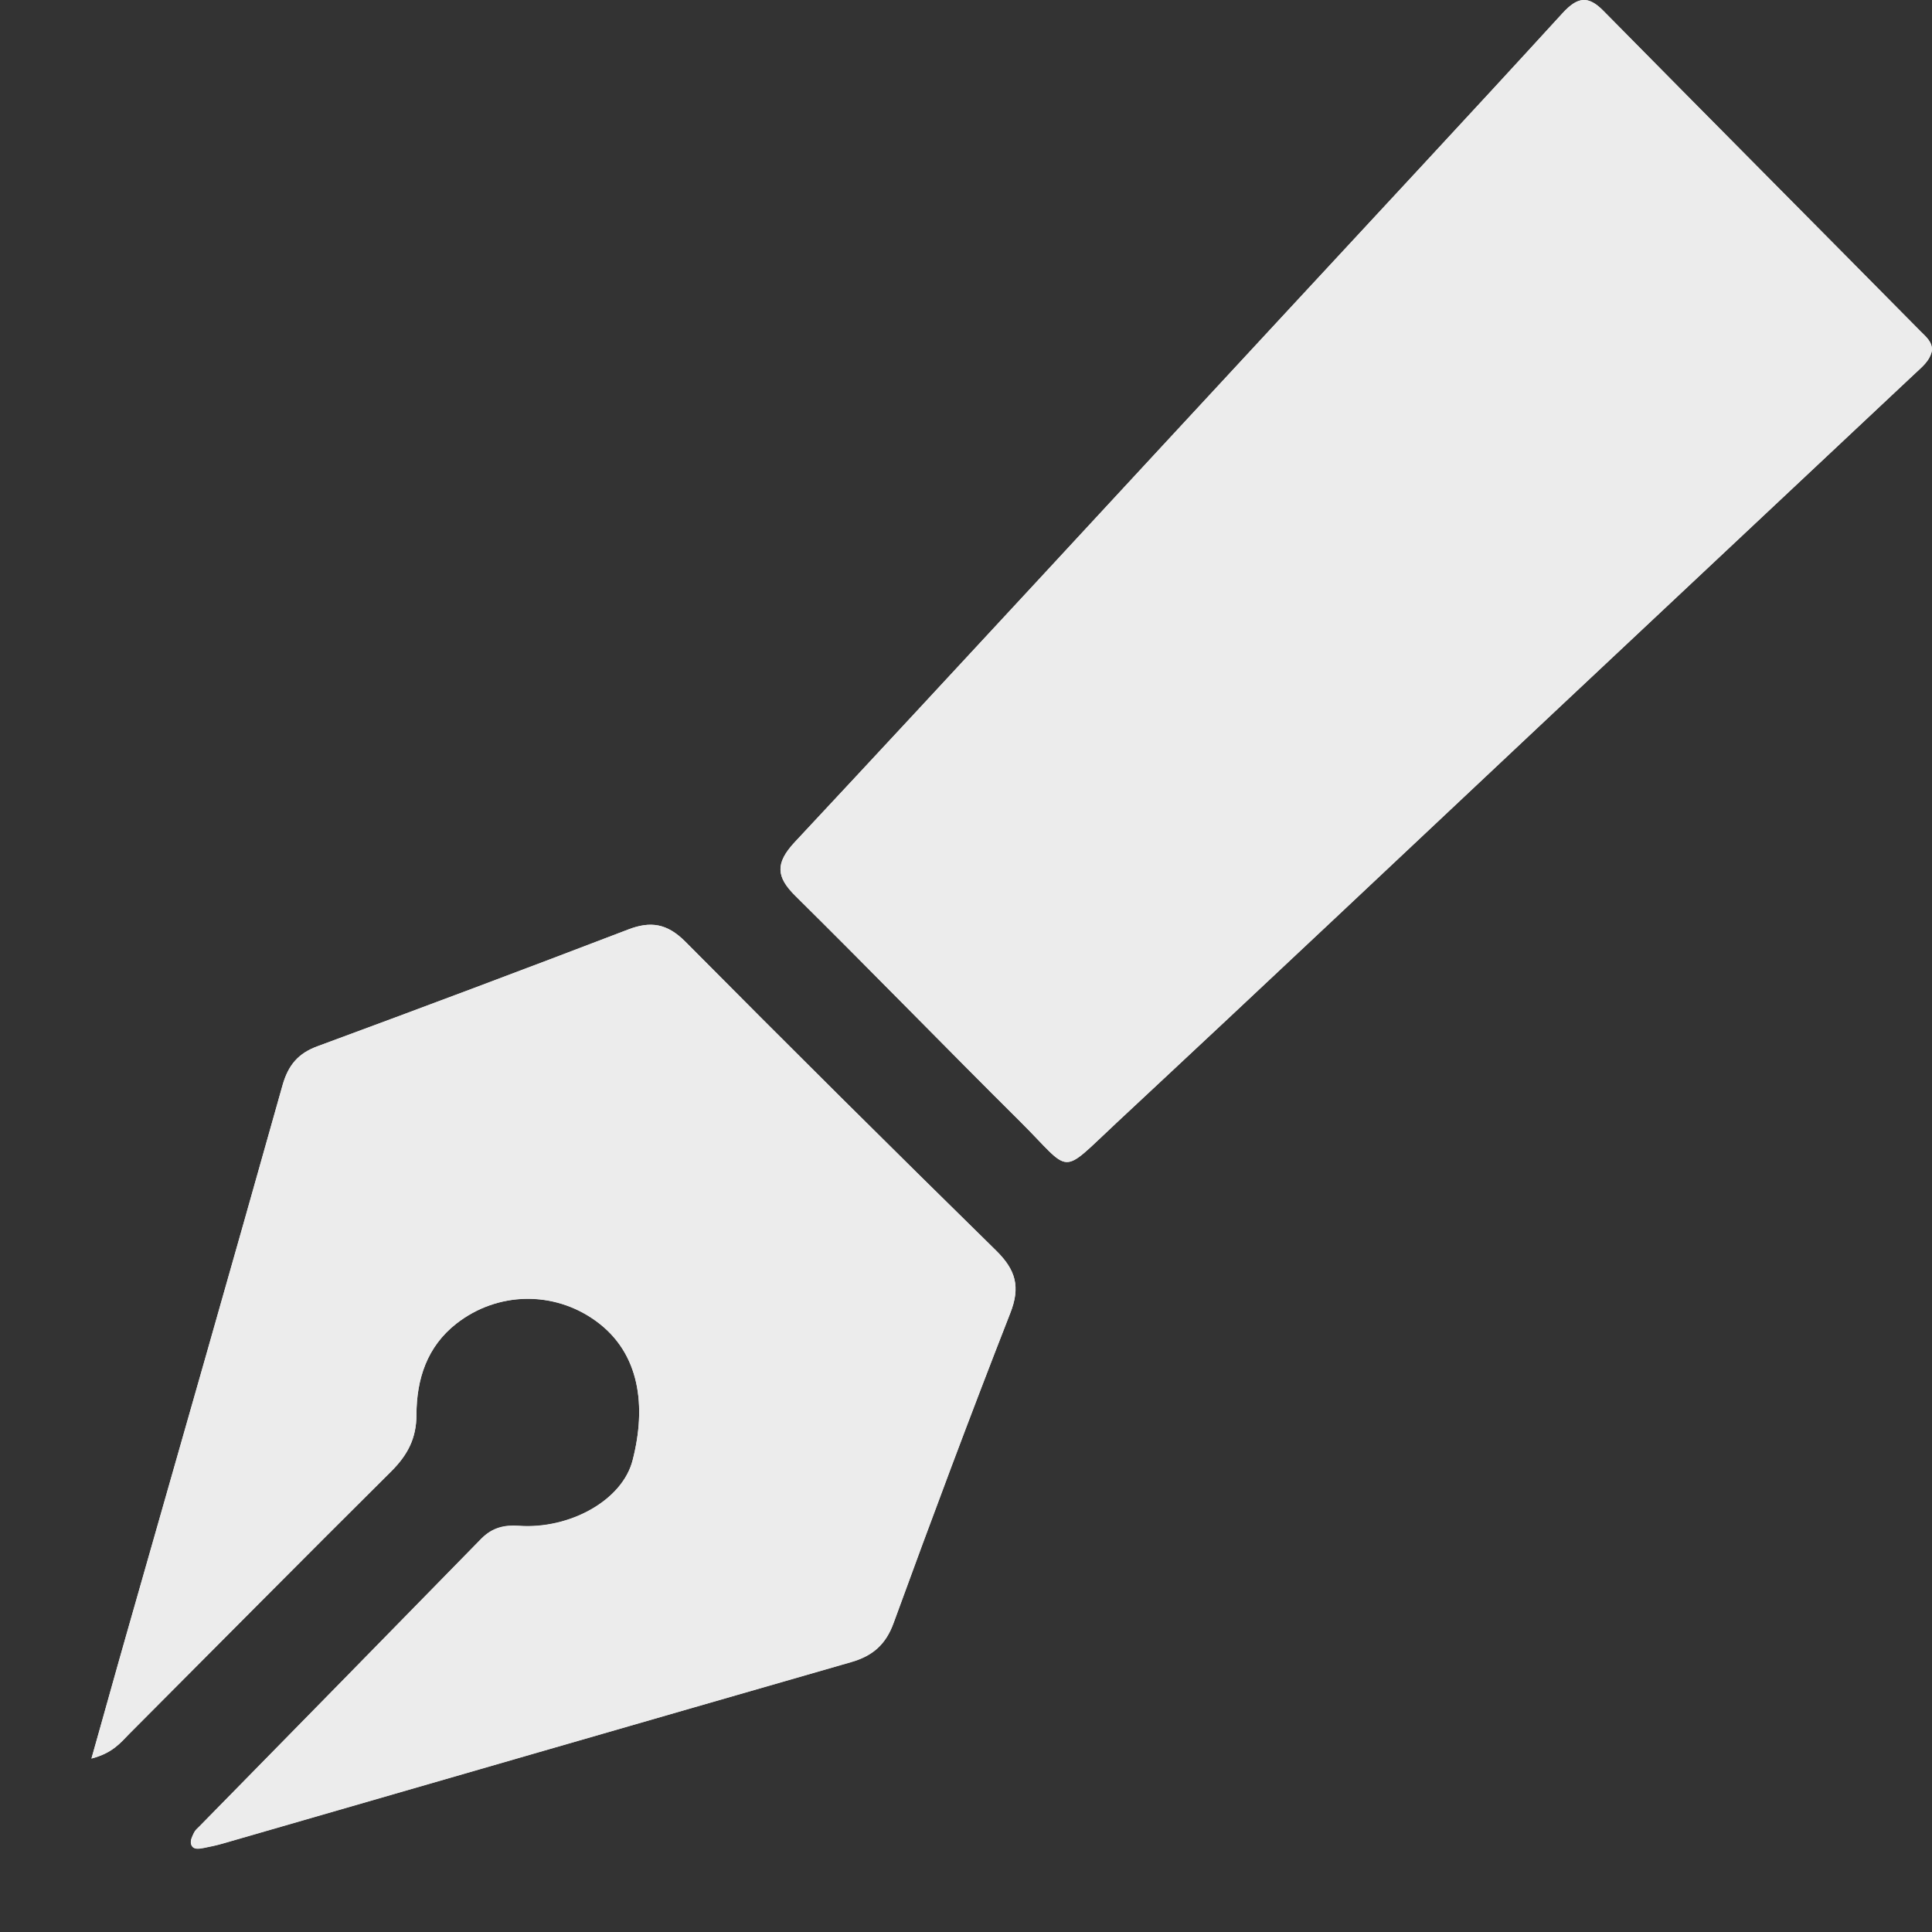
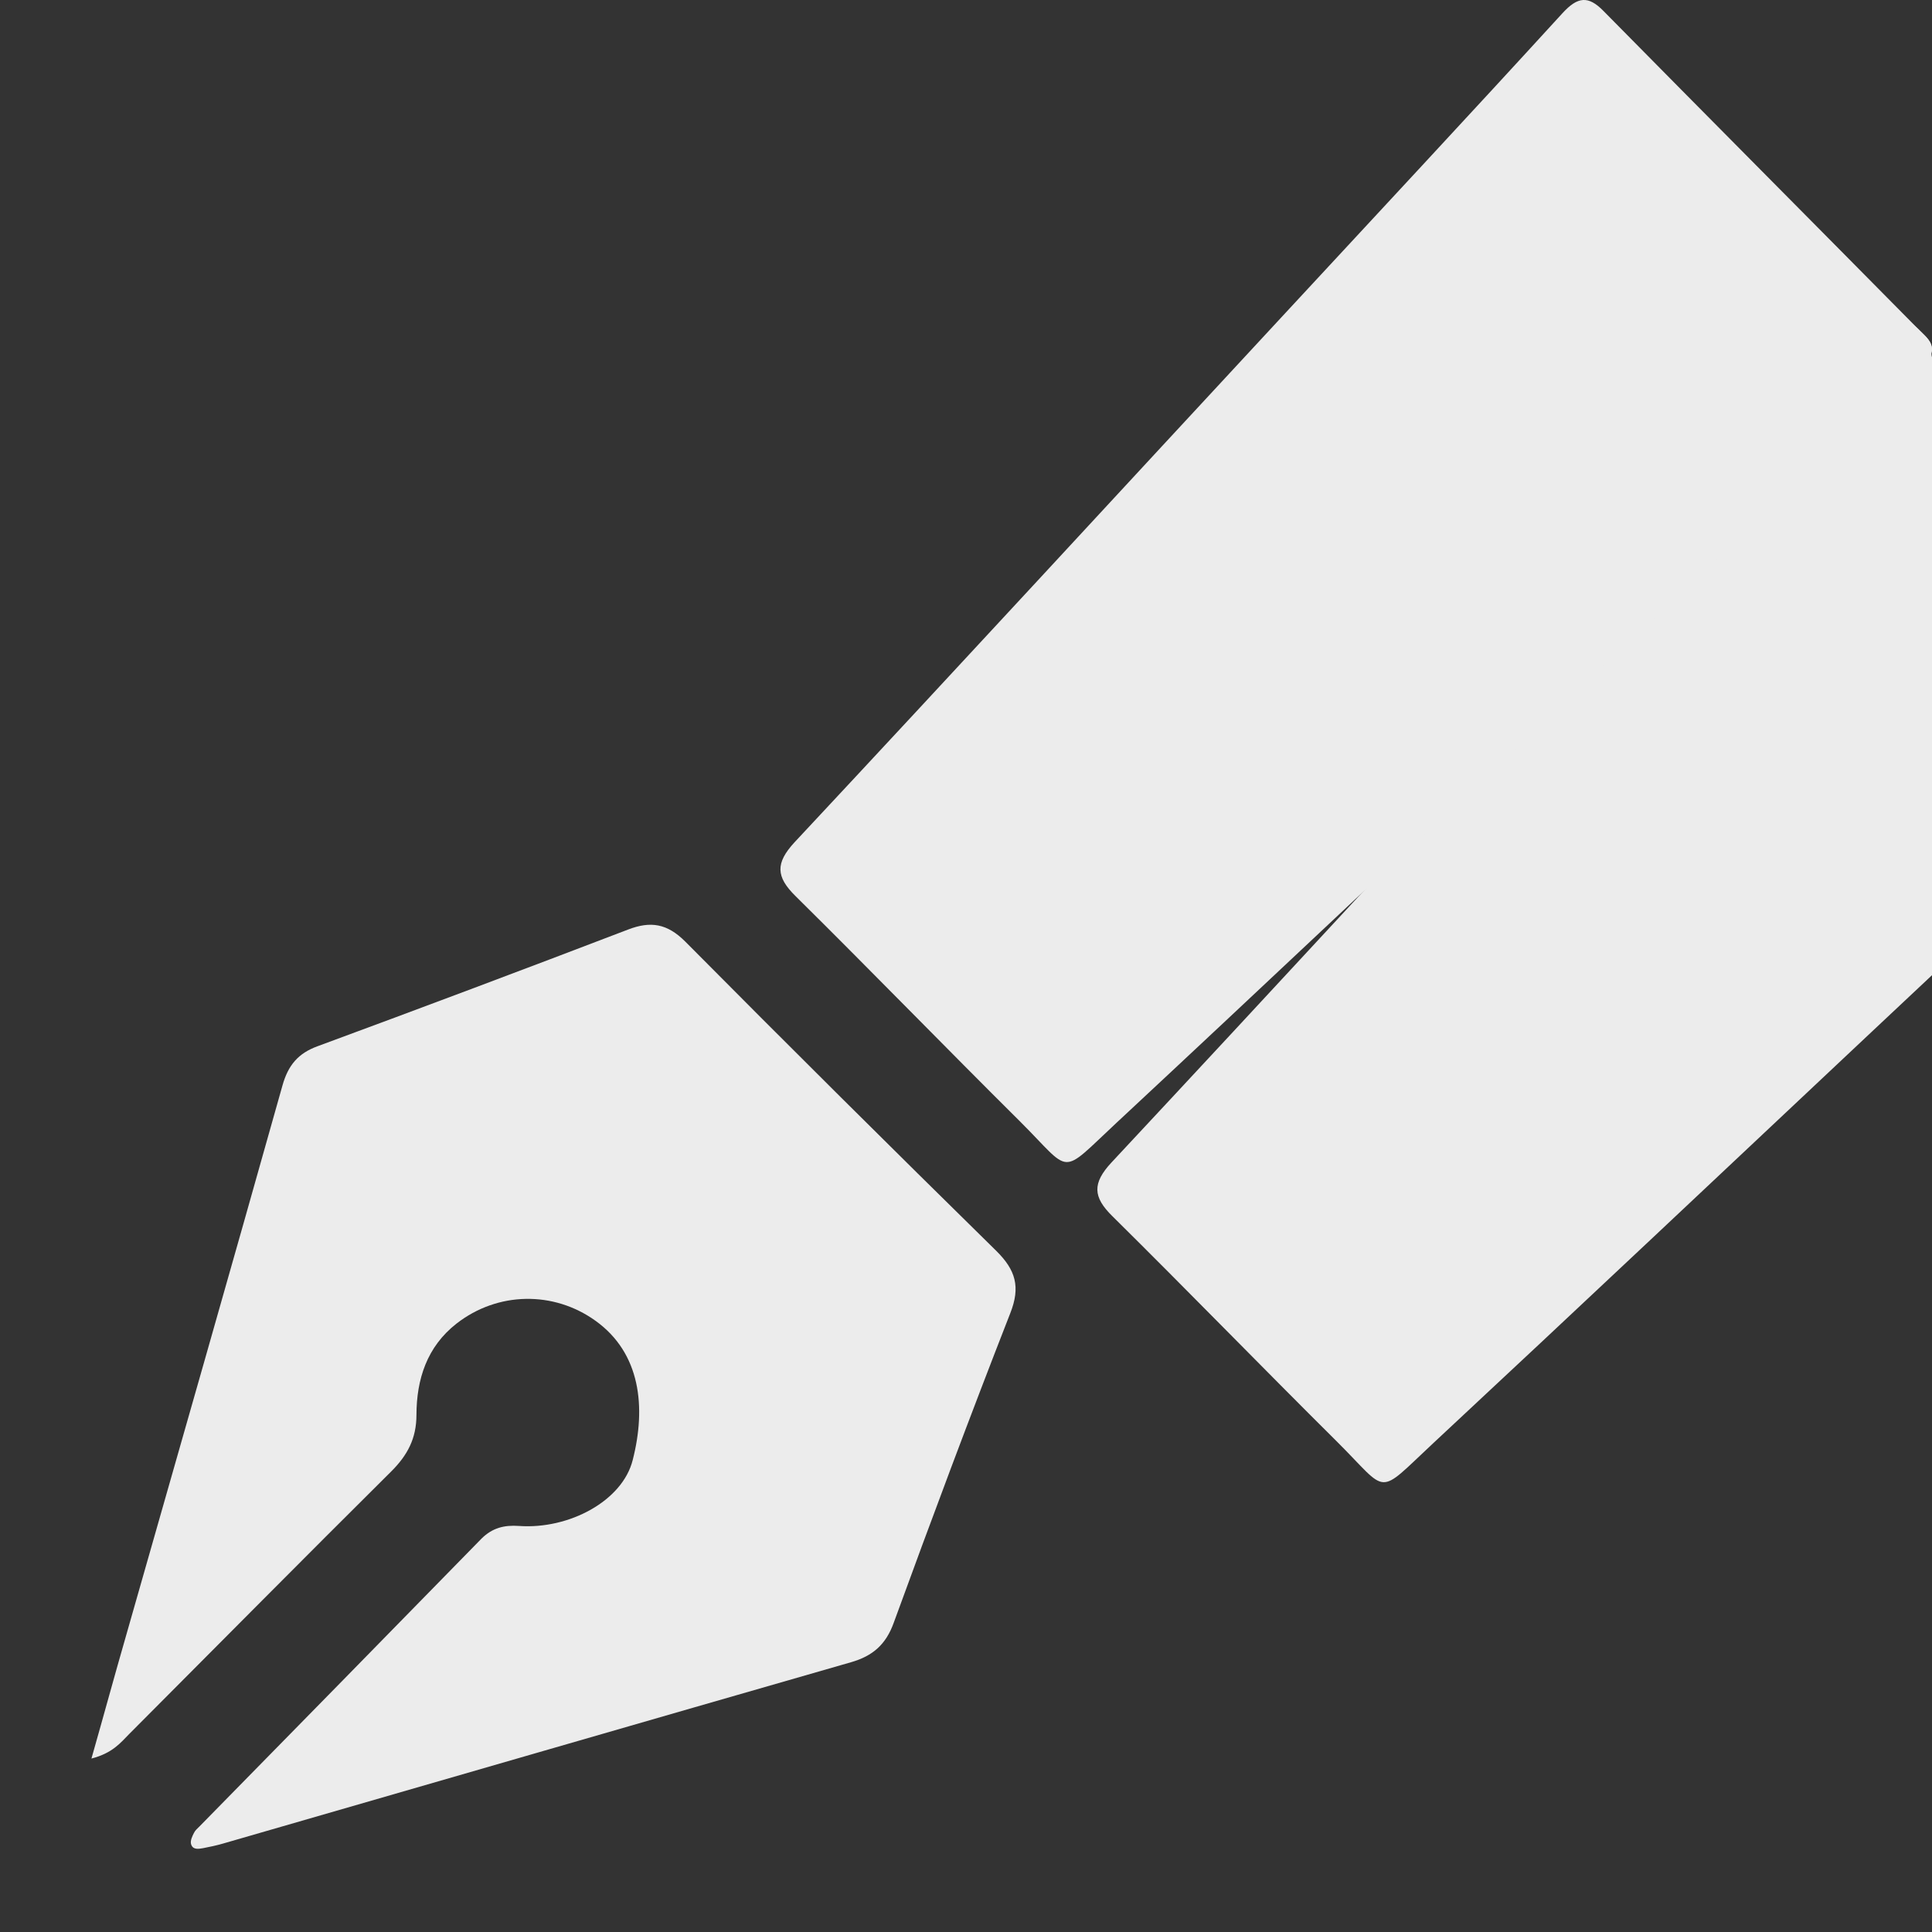
<svg xmlns="http://www.w3.org/2000/svg" version="1.1" id="Ebene_1" x="0px" y="0px" width="18px" height="18px" viewBox="0 0 18 18" enable-background="new 0 0 18 18" xml:space="preserve">
  <rect x="0" y="0" width="18" height="18" fill="#333333" stroke="none" />
  <g id="Ebene_7">
</g>
  <g id="Ebene_1_1_">
</g>
  <g id="Layer_1">
</g>
  <g id="BOTTOM">
</g>
  <g id="new">
</g>
  <g id="Ebene_2">
</g>
  <g id="Layer_6">
</g>
  <g id="RhTPxX_1_">
    <g>
-       <path fill="#ECECEC" d="M18,3.264c0.003-0.081-0.059-0.129-0.108-0.179c-0.983-0.995-1.97-1.987-2.952-2.983    c-0.142-0.145-0.24-0.133-0.38,0.019c-0.869,0.951-1.749,1.894-2.624,2.839c-1.512,1.63-3.017,3.264-4.533,4.888    c-0.179,0.193-0.174,0.321,0.01,0.501c0.702,0.694,1.389,1.402,2.09,2.098c0.492,0.489,0.36,0.517,0.899,0.015    c1.365-1.271,2.72-2.55,4.079-3.827c1.119-1.051,2.238-2.101,3.357-3.152C17.902,3.422,17.98,3.366,18,3.264z M0.852,16.384    c0.198-0.051,0.272-0.148,0.354-0.231c0.812-0.814,1.623-1.634,2.44-2.445c0.15-0.15,0.234-0.305,0.234-0.527    c0.001-0.33,0.097-0.634,0.374-0.85c0.383-0.298,0.905-0.306,1.295-0.025c0.419,0.301,0.472,0.803,0.346,1.296    c-0.095,0.382-0.594,0.648-1.059,0.615c-0.139-0.01-0.248,0.018-0.348,0.116c-0.874,0.895-1.751,1.788-2.628,2.682    c-0.02,0.02-0.042,0.038-0.053,0.062c-0.016,0.031-0.034,0.069-0.028,0.1c0.014,0.059,0.068,0.05,0.113,0.042    c0.062-0.012,0.124-0.025,0.186-0.043c1.95-0.563,3.901-1.129,5.853-1.69c0.2-0.058,0.323-0.164,0.396-0.368    c0.352-0.965,0.712-1.928,1.085-2.882c0.098-0.247,0.05-0.404-0.13-0.582C8.31,10.699,7.343,9.739,6.385,8.773    C6.216,8.604,6.062,8.579,5.85,8.661C4.889,9.029,3.925,9.391,2.96,9.747c-0.182,0.066-0.275,0.177-0.328,0.365    c-0.481,1.711-0.97,3.419-1.458,5.129C1.069,15.605,0.969,15.973,0.852,16.384z" />
+       <path fill="#ECECEC" d="M18,3.264c0.003-0.081-0.059-0.129-0.108-0.179c-0.142-0.145-0.24-0.133-0.38,0.019c-0.869,0.951-1.749,1.894-2.624,2.839c-1.512,1.63-3.017,3.264-4.533,4.888    c-0.179,0.193-0.174,0.321,0.01,0.501c0.702,0.694,1.389,1.402,2.09,2.098c0.492,0.489,0.36,0.517,0.899,0.015    c1.365-1.271,2.72-2.55,4.079-3.827c1.119-1.051,2.238-2.101,3.357-3.152C17.902,3.422,17.98,3.366,18,3.264z M0.852,16.384    c0.198-0.051,0.272-0.148,0.354-0.231c0.812-0.814,1.623-1.634,2.44-2.445c0.15-0.15,0.234-0.305,0.234-0.527    c0.001-0.33,0.097-0.634,0.374-0.85c0.383-0.298,0.905-0.306,1.295-0.025c0.419,0.301,0.472,0.803,0.346,1.296    c-0.095,0.382-0.594,0.648-1.059,0.615c-0.139-0.01-0.248,0.018-0.348,0.116c-0.874,0.895-1.751,1.788-2.628,2.682    c-0.02,0.02-0.042,0.038-0.053,0.062c-0.016,0.031-0.034,0.069-0.028,0.1c0.014,0.059,0.068,0.05,0.113,0.042    c0.062-0.012,0.124-0.025,0.186-0.043c1.95-0.563,3.901-1.129,5.853-1.69c0.2-0.058,0.323-0.164,0.396-0.368    c0.352-0.965,0.712-1.928,1.085-2.882c0.098-0.247,0.05-0.404-0.13-0.582C8.31,10.699,7.343,9.739,6.385,8.773    C6.216,8.604,6.062,8.579,5.85,8.661C4.889,9.029,3.925,9.391,2.96,9.747c-0.182,0.066-0.275,0.177-0.328,0.365    c-0.481,1.711-0.97,3.419-1.458,5.129C1.069,15.605,0.969,15.973,0.852,16.384z" />
      <path fill-rule="evenodd" clip-rule="evenodd" fill="#ECECEC" d="M18,3.264c-0.02,0.102-0.098,0.158-0.162,0.22    C16.719,4.535,15.6,5.584,14.48,6.635c-1.359,1.276-2.714,2.556-4.079,3.827c-0.539,0.502-0.407,0.475-0.899-0.015    c-0.701-0.696-1.388-1.404-2.09-2.098c-0.184-0.181-0.188-0.308-0.01-0.501c1.517-1.624,3.021-3.258,4.533-4.888    c0.875-0.945,1.755-1.888,2.624-2.839c0.14-0.152,0.238-0.164,0.38-0.019c0.982,0.996,1.969,1.988,2.952,2.983    C17.941,3.135,18.003,3.183,18,3.264z" />
-       <path fill-rule="evenodd" clip-rule="evenodd" fill="#ECECEC" d="M0.852,16.384c0.117-0.411,0.218-0.778,0.322-1.143    c0.488-1.71,0.977-3.418,1.458-5.129C2.685,9.924,2.778,9.813,2.96,9.747c0.965-0.356,1.929-0.718,2.89-1.086    c0.213-0.083,0.366-0.057,0.535,0.112c0.958,0.966,1.925,1.926,2.897,2.879c0.18,0.178,0.228,0.335,0.13,0.582    c-0.373,0.954-0.733,1.917-1.085,2.882c-0.073,0.204-0.196,0.311-0.396,0.368c-1.951,0.562-3.902,1.127-5.853,1.69    c-0.062,0.018-0.123,0.031-0.186,0.043c-0.045,0.008-0.1,0.017-0.113-0.042c-0.006-0.03,0.013-0.068,0.028-0.1    c0.011-0.024,0.033-0.043,0.053-0.062c0.877-0.894,1.754-1.787,2.628-2.682c0.1-0.099,0.209-0.126,0.348-0.116    c0.465,0.033,0.964-0.233,1.059-0.615c0.126-0.493,0.073-0.995-0.346-1.296c-0.39-0.28-0.912-0.272-1.295,0.025    c-0.277,0.216-0.373,0.52-0.374,0.85c0,0.223-0.084,0.377-0.234,0.527c-0.817,0.812-1.628,1.631-2.44,2.445    C1.124,16.235,1.05,16.333,0.852,16.384z" />
    </g>
  </g>
</svg>